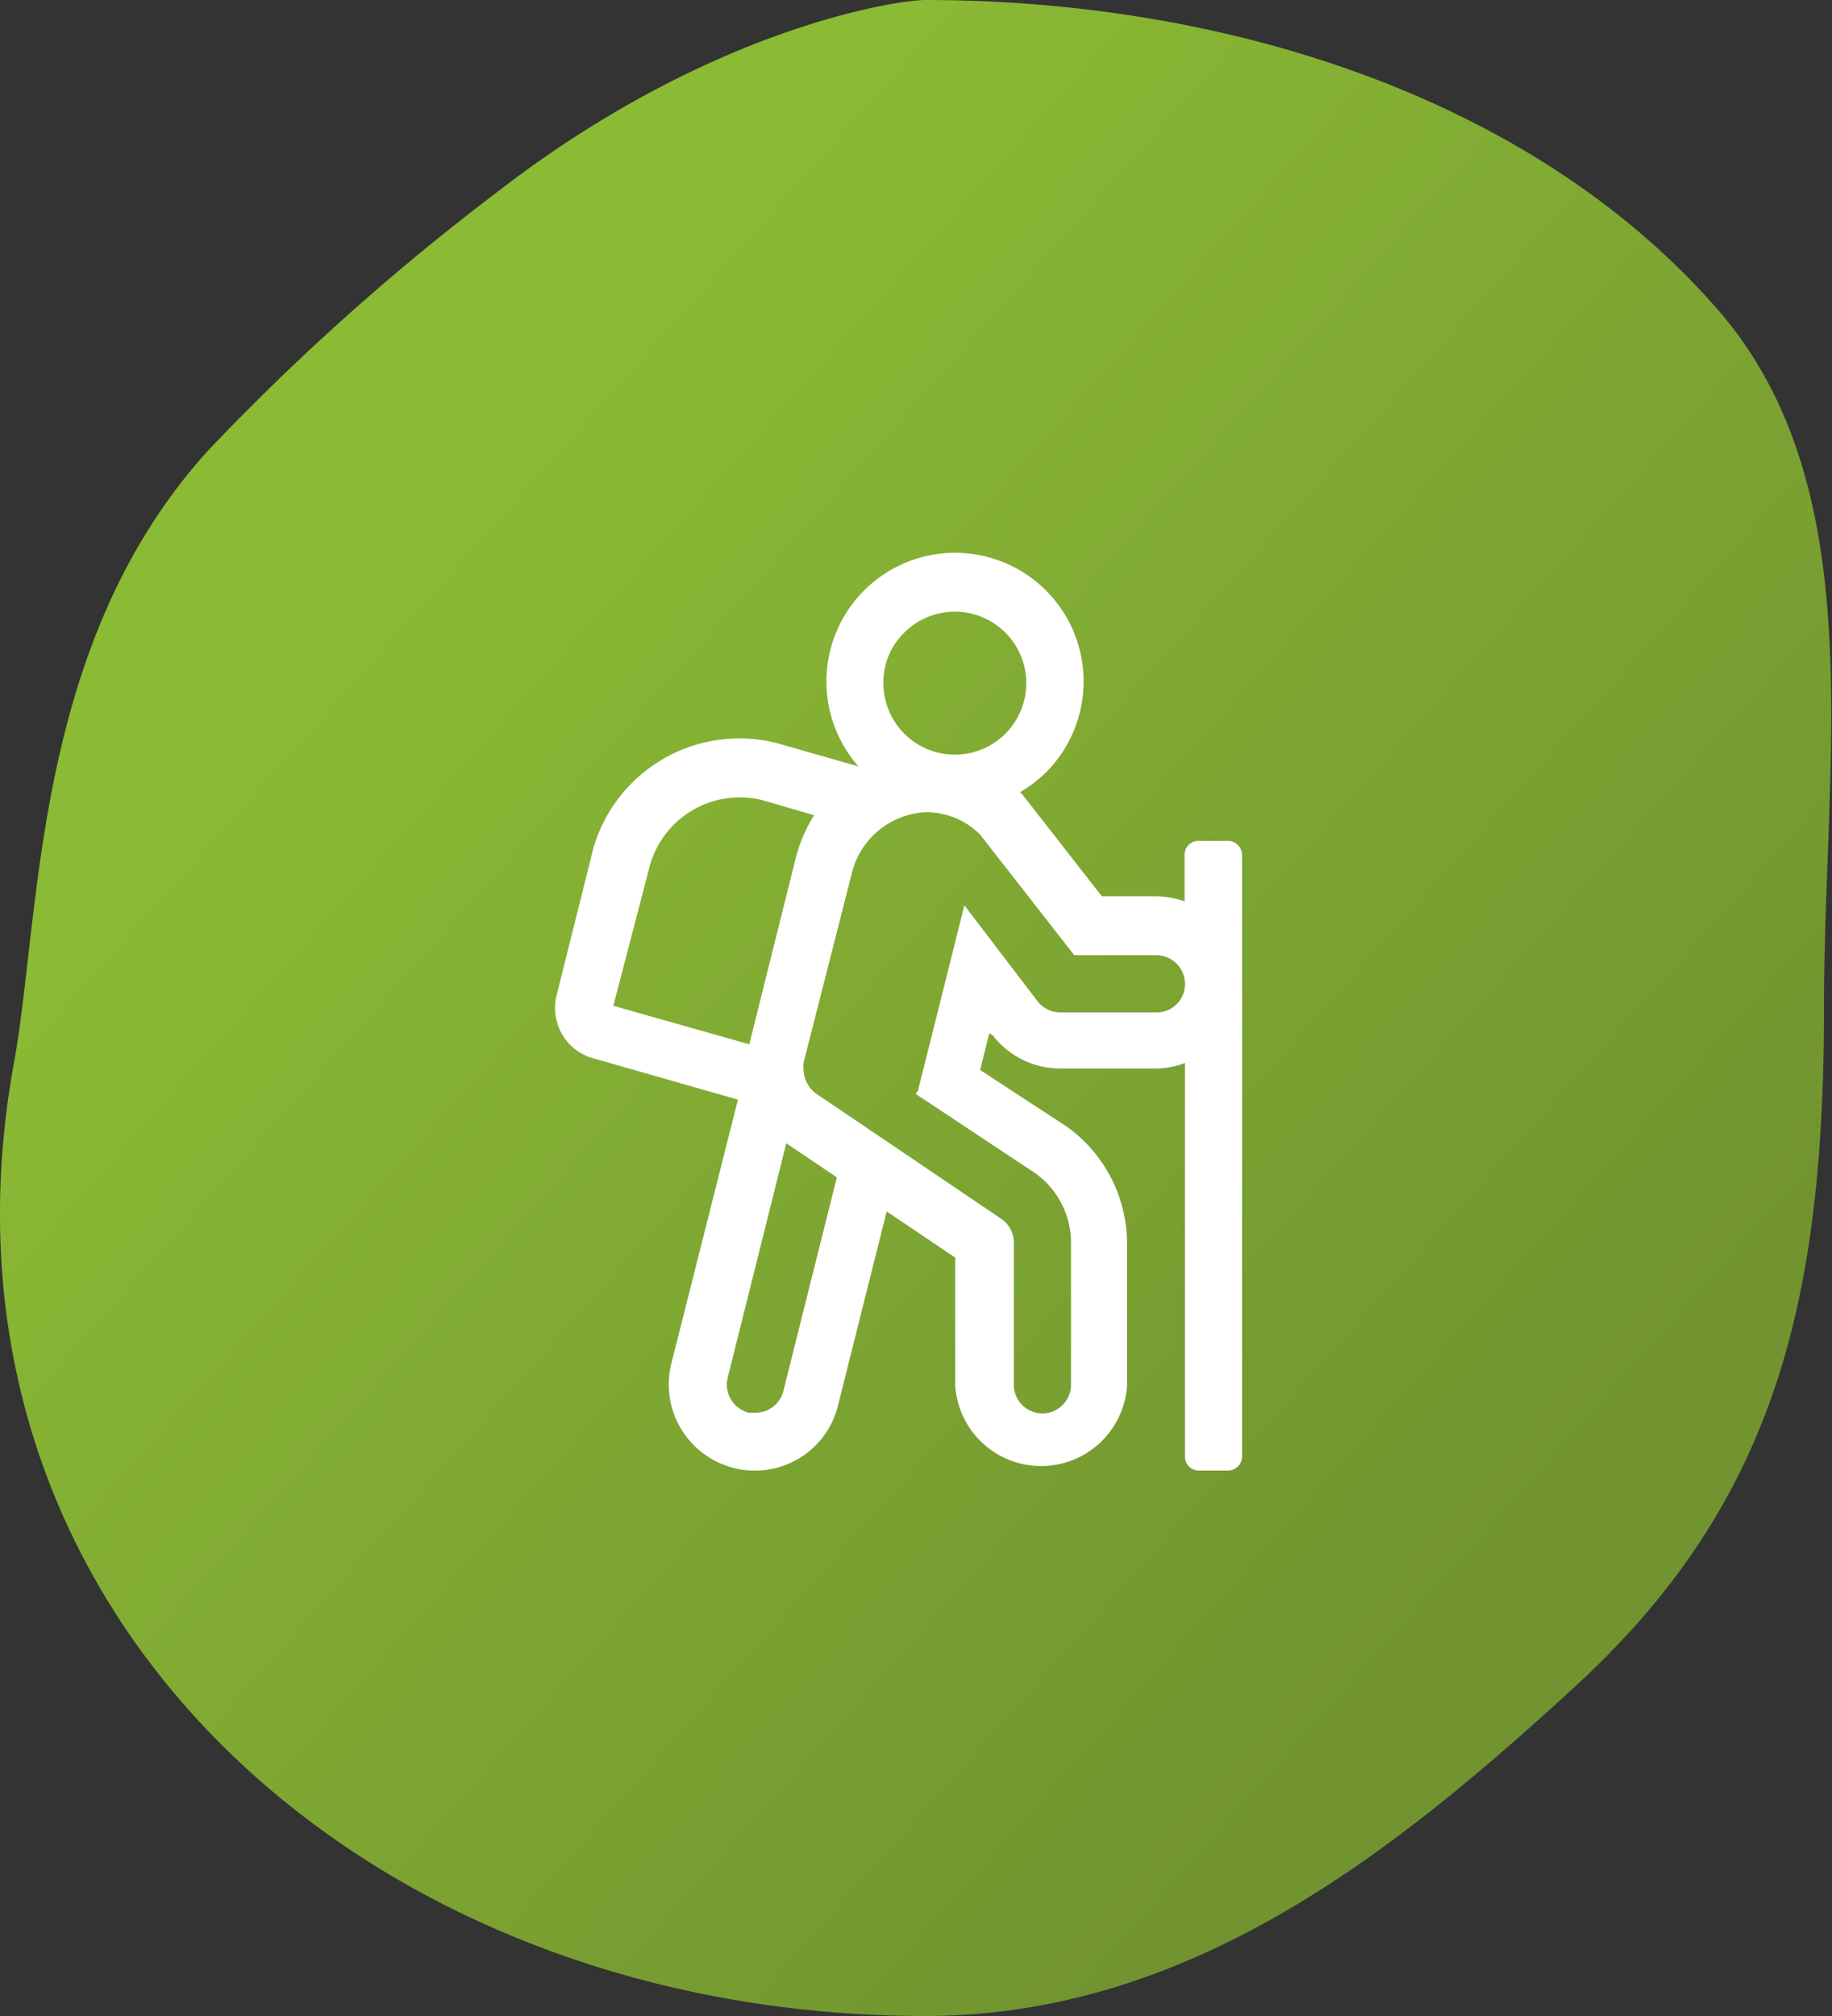
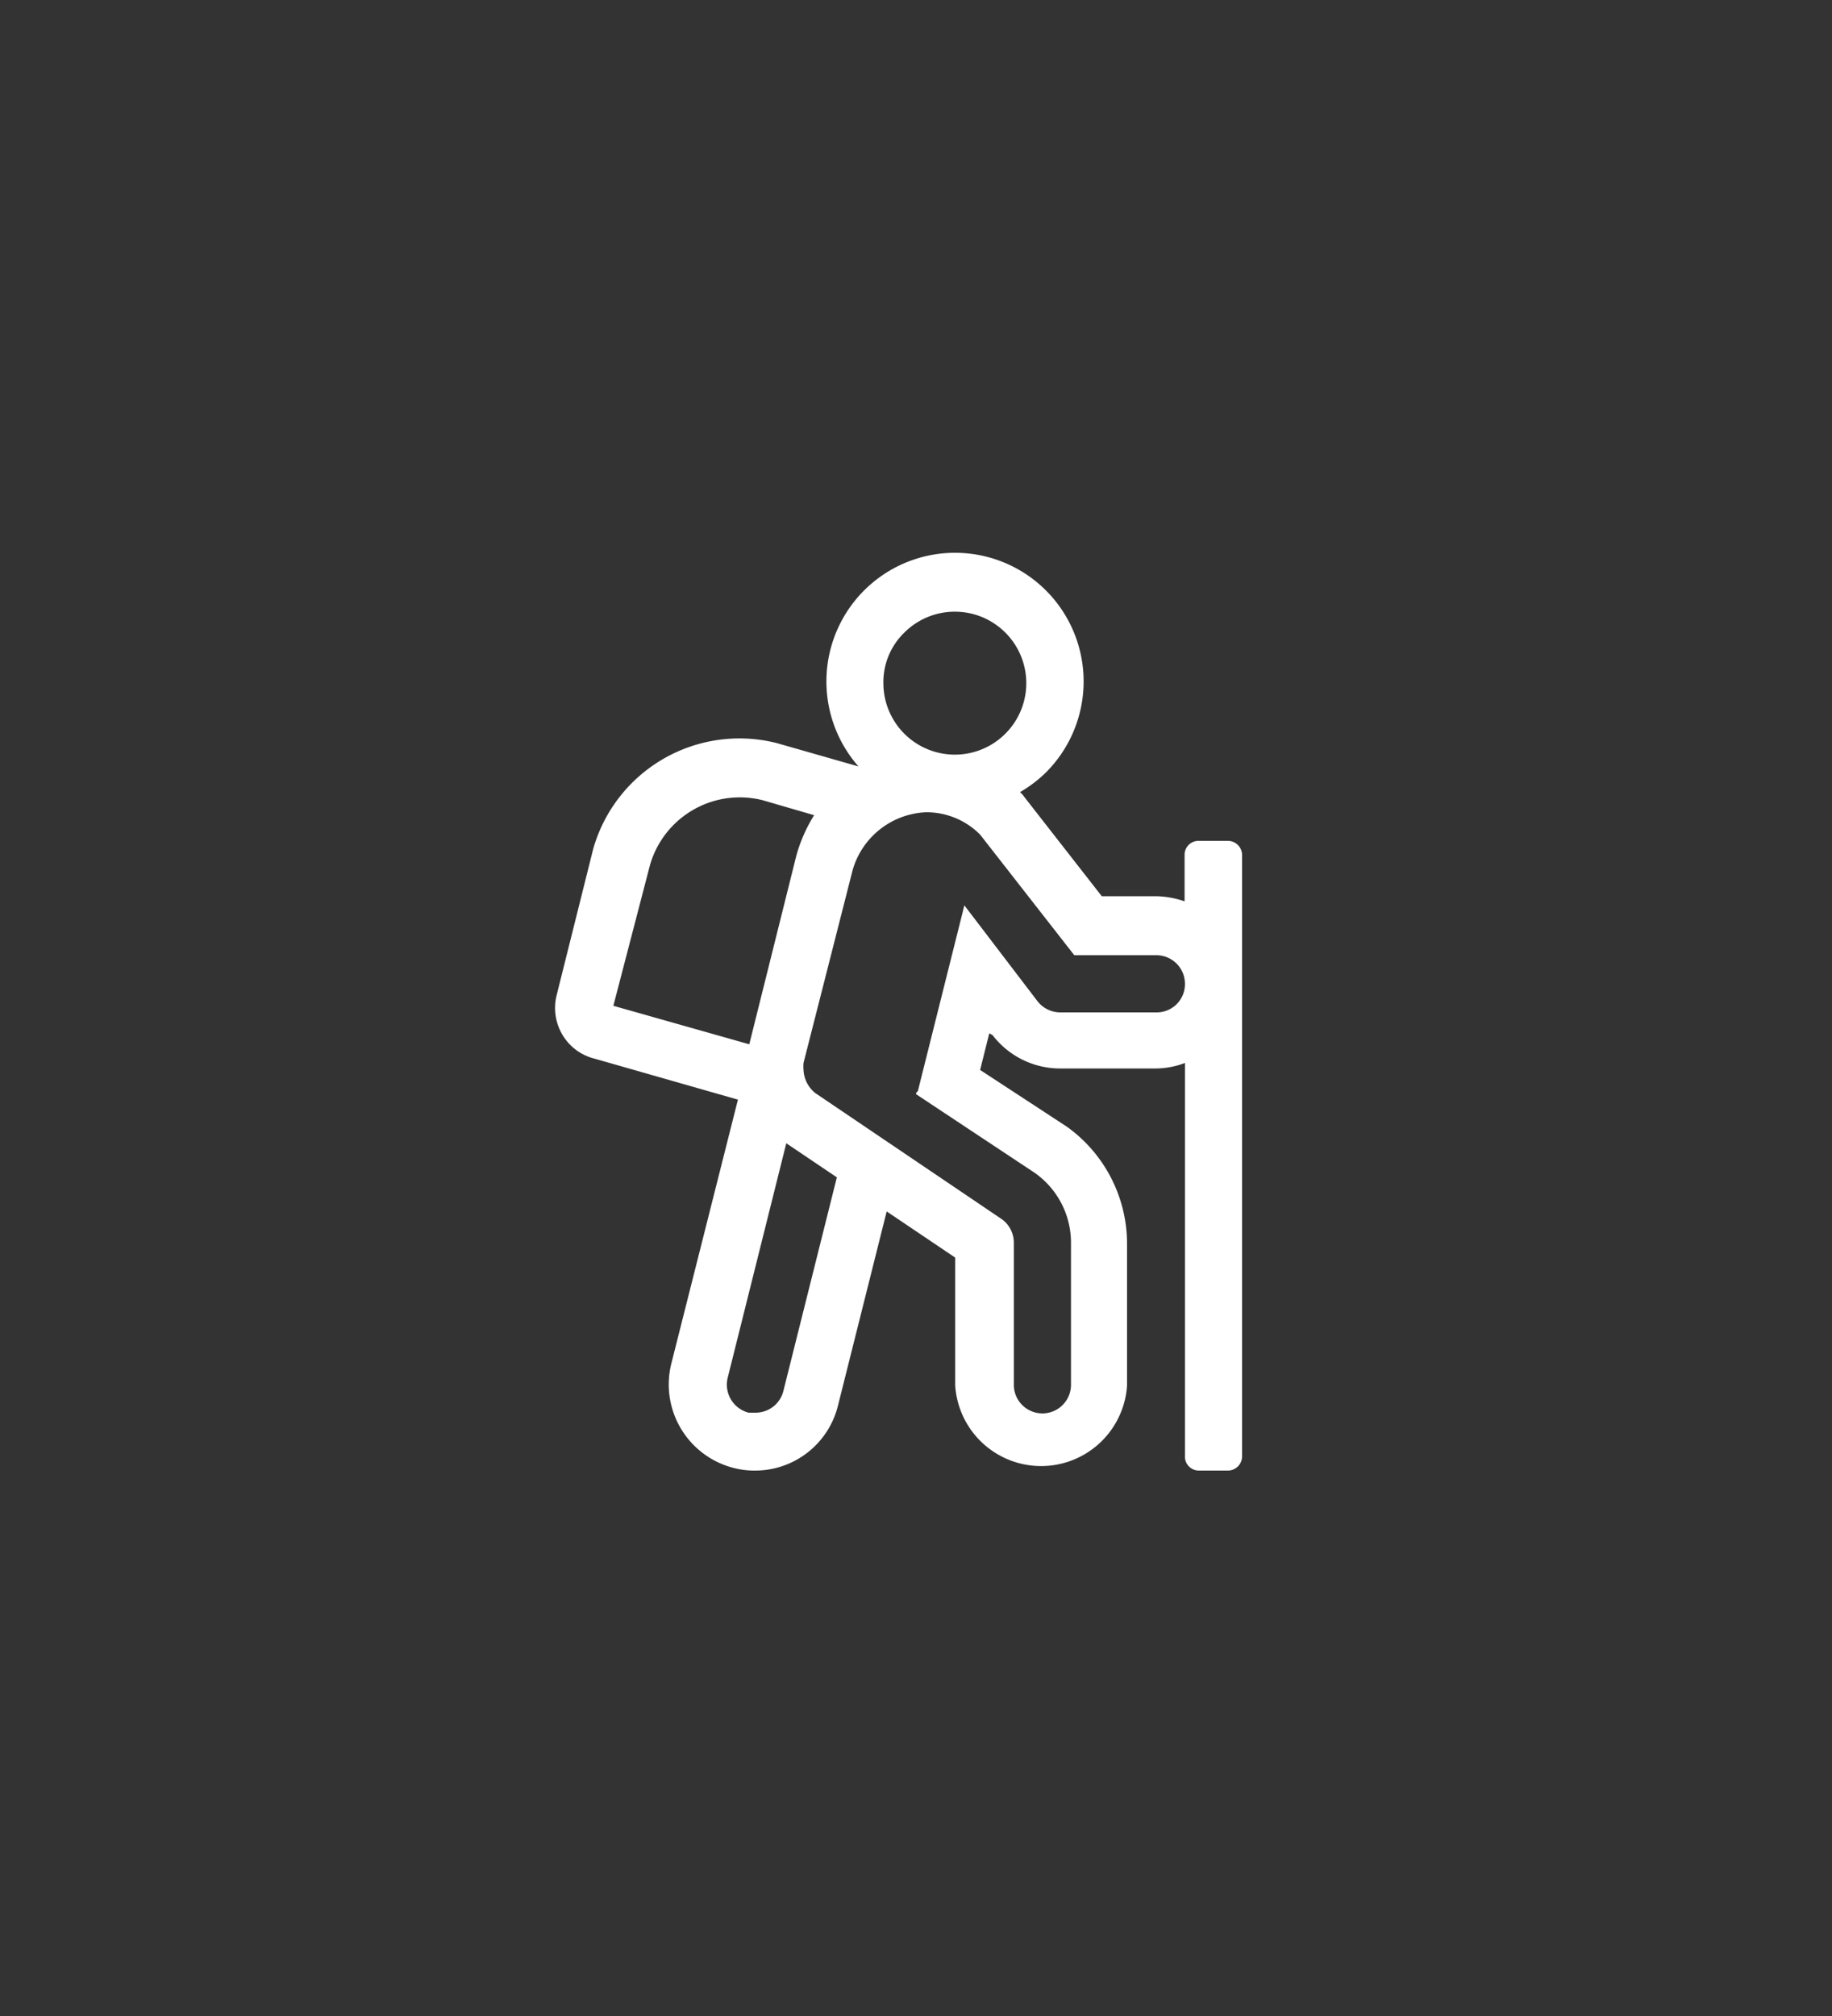
<svg xmlns="http://www.w3.org/2000/svg" width="50" height="55" viewBox="0 0 50 55">
  <rect x="0" y="0" width="50" height="55" fill="#333333" stroke="none" />
  <defs>
    <style>.a{fill-rule:evenodd;fill:url(#a);}.b{isolation:isolate;}.c{fill:#fff;}</style>
    <linearGradient id="a" x1="-679.87" y1="593.8" x2="-679.31" y2="593.26" gradientTransform="matrix(50, 0, 0, -55, 34006, 32672)" gradientUnits="userSpaceOnUse">
      <stop offset="0" stop-color="#8bba34" />
      <stop offset="1" stop-color="#719430" />
    </linearGradient>
  </defs>
  <title>parks-open-spaces-icon</title>
-   <path class="a" d="M25.25,55C32.49,55,38.1,50.5,43,46c5.44-5,6.78-10.49,6.78-18.46,0-7,1.35-14.35-3-19.21C41.74,2.64,33.44,0,25.25,0c-.76,0-5.9.75-11.72,5.27a64.65,64.65,0,0,0-7.83,7C.89,17.54,1.13,24.88.38,29-2.35,44,10,55,25.25,55Z" />
  <g class="b">
    <g class="b">
      <path class="c" d="M33.9,23.33v16.4a.39.39,0,0,1-.39.39h-.78a.38.38,0,0,1-.39-.39V29a2.3,2.3,0,0,1-.78.15H28.94a2.32,2.32,0,0,1-1.85-.91L27,28.19l-.25,1,2.37,1.55a3.93,3.93,0,0,1,1.64,3.18v3.88a2.35,2.35,0,0,1-4.69,0V34.31l-1.87-1.26-1.33,5.3a2.33,2.33,0,0,1-2.27,1.77,2.22,2.22,0,0,1-.57-.07,2.35,2.35,0,0,1-1.71-2.84L20.14,30l-3.92-1.12a1.41,1.41,0,0,1-.87-.65,1.43,1.43,0,0,1-.16-1.07l1-4a4.15,4.15,0,0,1,5-2.89l2.24.64a3.51,3.51,0,1,1,5.11.17,3.58,3.58,0,0,1-.7.53l.07.07.06.08,2.1,2.69h1.48a2.56,2.56,0,0,1,.78.14V23.33a.38.38,0,0,1,.39-.39h.78A.39.39,0,0,1,33.9,23.33ZM16.71,27.56l0,0h0Zm3.74.93,1.28-5.13a4.15,4.15,0,0,1,.49-1.12l-1.41-.41a2.55,2.55,0,0,0-3.07,1.77l-1,3.84Zm2.39,3.63-1.38-.93-1.6,6.4a.79.79,0,0,0,.57.95l.19,0a.78.78,0,0,0,.76-.59Zm9.5-5.28a.78.78,0,0,0-.78-.78H29.32l-2.57-3.29a2.06,2.06,0,0,0-1.48-.61h0a2.18,2.18,0,0,0-2,1.58L21.93,29a1.11,1.11,0,0,0,0,.19.86.86,0,0,0,.32.63l5.09,3.44a.79.79,0,0,1,.33.64v3.88a.78.78,0,0,0,1.56,0V33.9a2.33,2.33,0,0,0-1-1.91L25,29.85s0-.05.05-.08l1.27-5.07,2,2.62a.79.79,0,0,0,.62.3h2.62A.77.77,0,0,0,32.34,26.84Zm-8.23-8.2a1.95,1.95,0,1,0,.57-1.38A1.88,1.88,0,0,0,24.11,18.64Z" />
    </g>
  </g>
</svg>